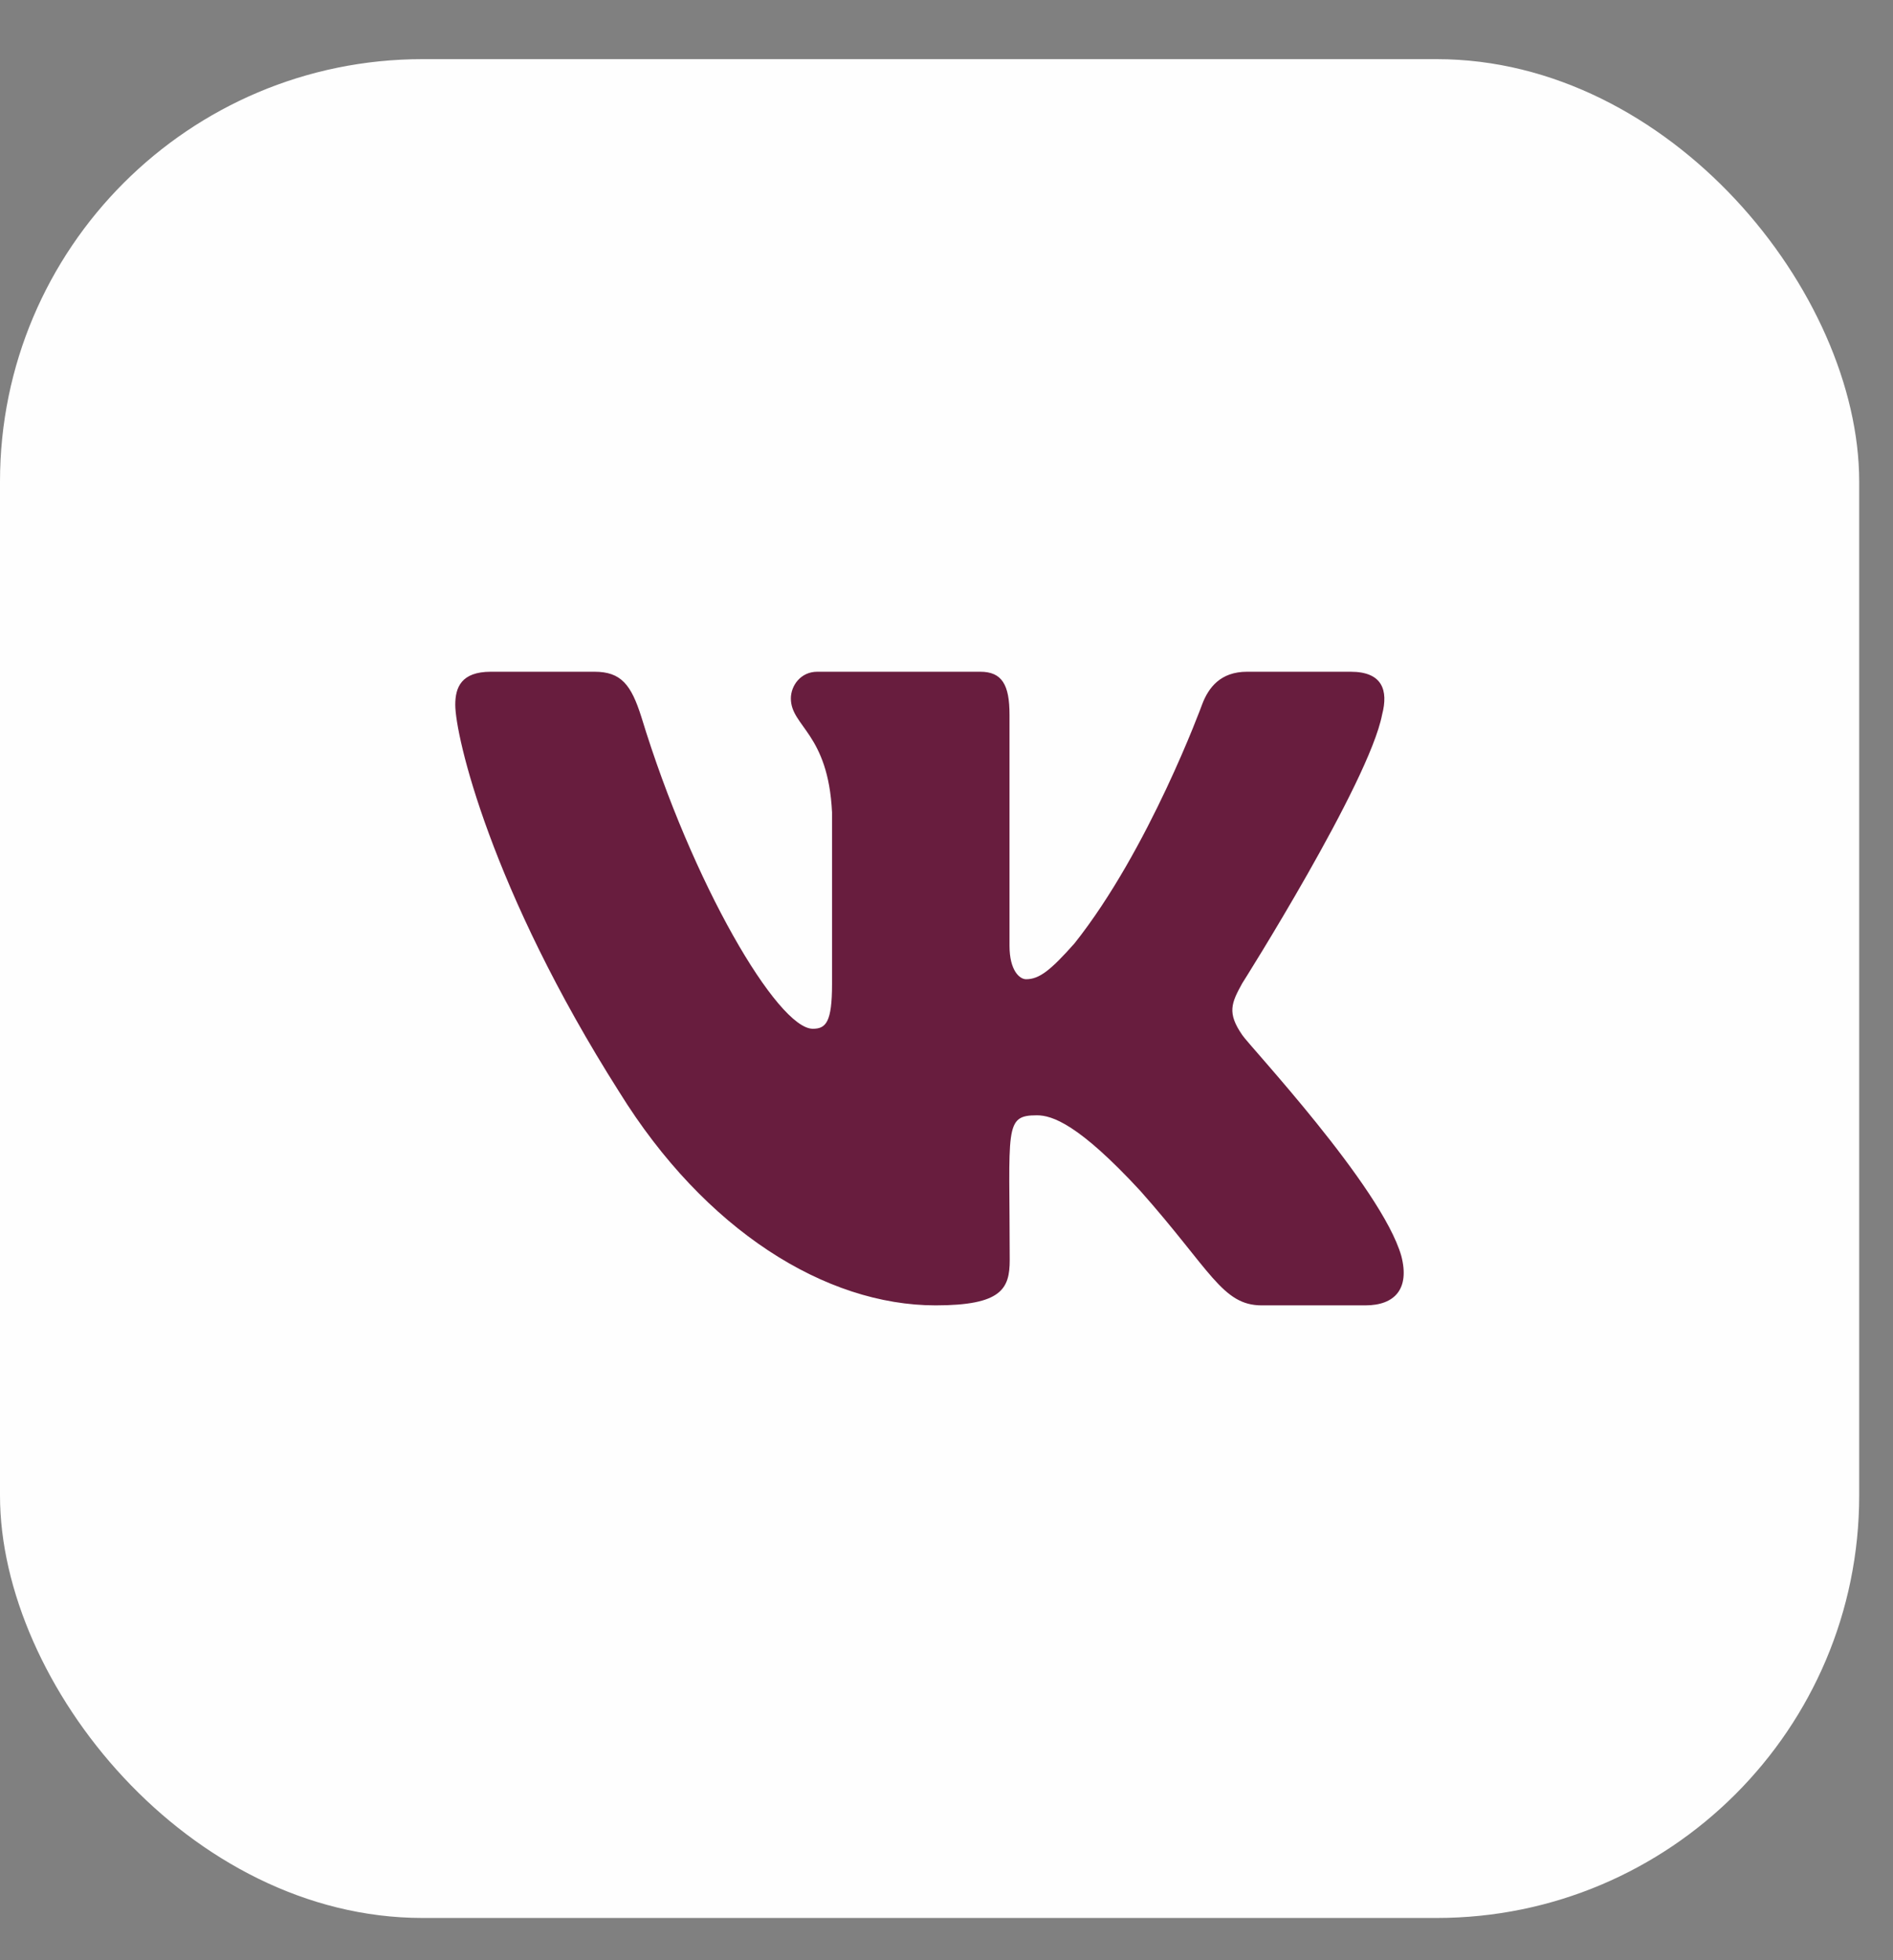
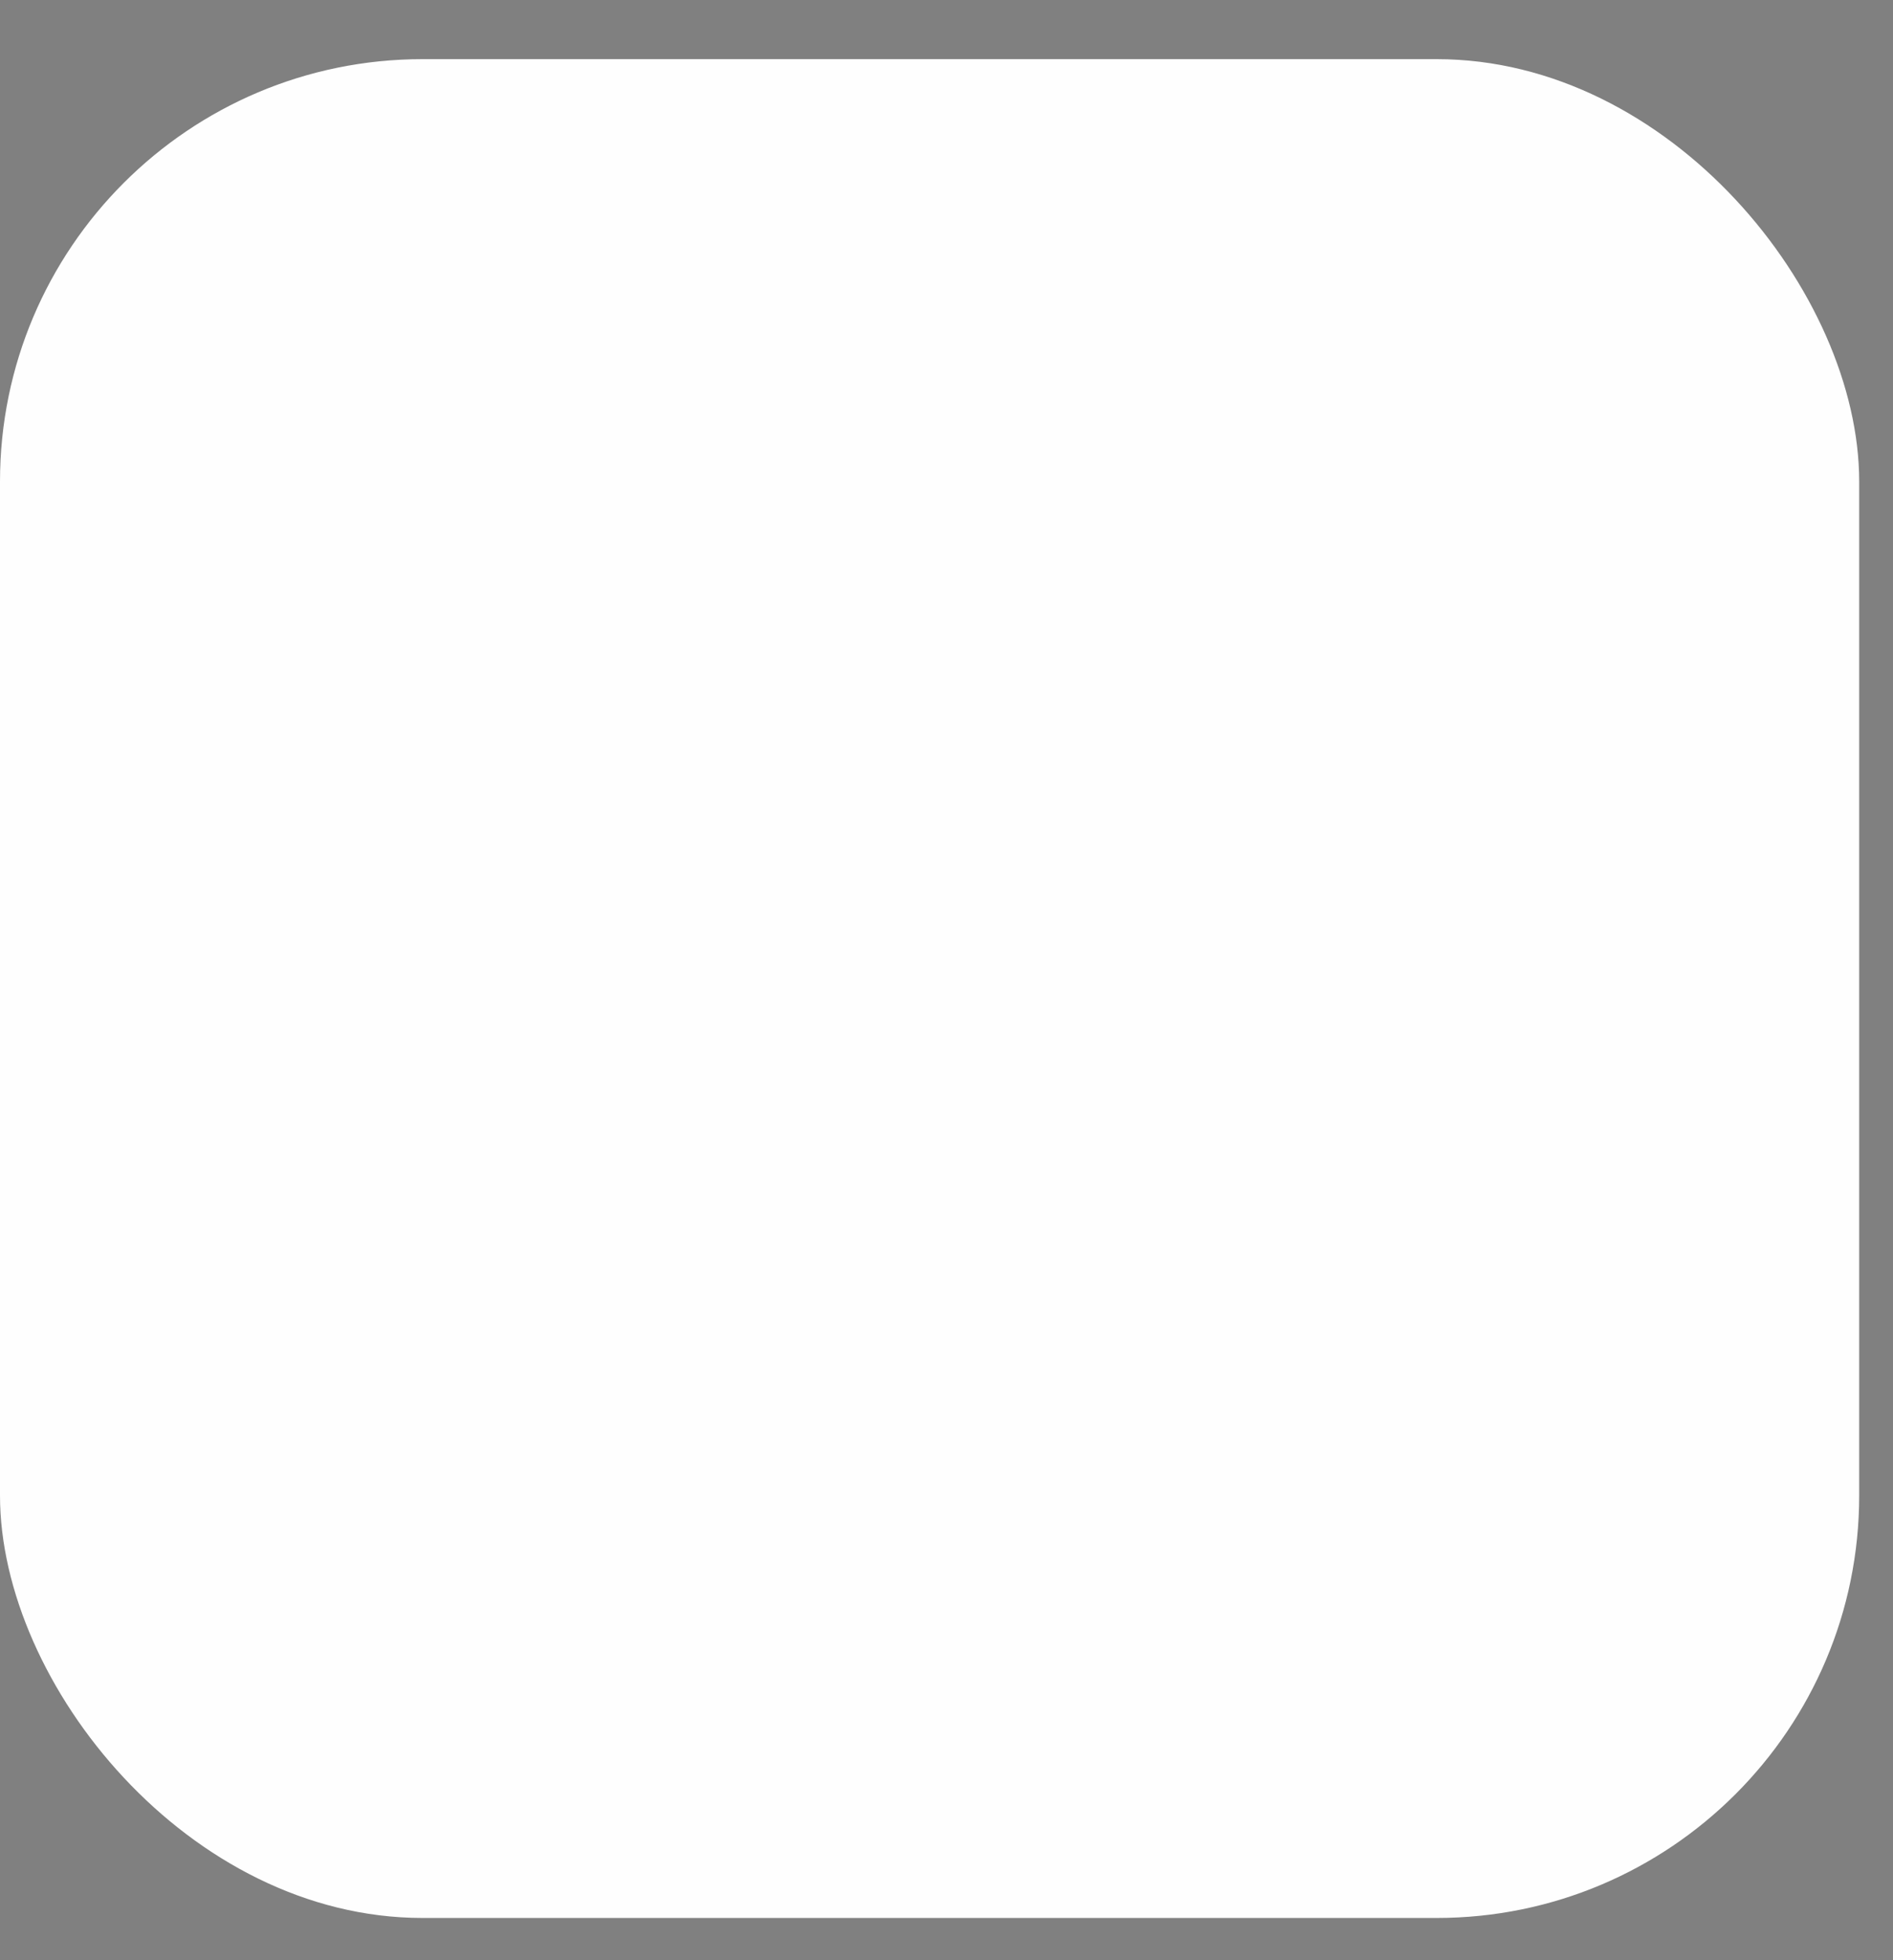
<svg xmlns="http://www.w3.org/2000/svg" width="28" height="29" viewBox="0 0 28 29" fill="none">
  <rect x="0" y="0" width="28" height="29" fill="#808080" stroke="none" />
  <rect y="0.875" width="27.5" height="27.5" rx="6.25" fill="#FEFEFE" />
  <g clip-path="url(#clip0_206_212)">
-     <path d="M20.443 10.573C20.539 10.207 20.443 9.938 19.979 9.938H18.445C18.055 9.938 17.875 10.169 17.779 10.427C17.779 10.427 16.997 12.568 15.893 13.957C15.537 14.358 15.372 14.487 15.177 14.487C15.081 14.487 14.932 14.358 14.932 13.992V10.573C14.932 10.134 14.823 9.938 14.5 9.938H12.088C11.844 9.938 11.698 10.143 11.698 10.333C11.698 10.749 12.25 10.846 12.307 12.018V14.56C12.307 15.117 12.219 15.22 12.023 15.22C11.503 15.22 10.237 13.069 9.487 10.608C9.336 10.131 9.188 9.938 8.794 9.938H7.26C6.823 9.938 6.734 10.169 6.734 10.427C6.734 10.884 7.255 13.154 9.159 16.154C10.427 18.202 12.213 19.312 13.838 19.312C14.815 19.312 14.935 19.066 14.935 18.642C14.935 16.685 14.846 16.5 15.336 16.5C15.562 16.5 15.953 16.629 16.865 17.616C17.906 18.788 18.078 19.312 18.662 19.312H20.195C20.633 19.312 20.854 19.066 20.727 18.58C20.435 17.558 18.463 15.454 18.375 15.313C18.148 14.985 18.213 14.839 18.375 14.546C18.378 14.543 20.25 11.578 20.443 10.573Z" fill="#681D3E" />
-   </g>
+     </g>
  <defs>
    <clipPath id="clip0_206_212">
-       <rect width="15" height="15" fill="white" transform="translate(6.25 7.125)" />
-     </clipPath>
+       </clipPath>
  </defs>
</svg>